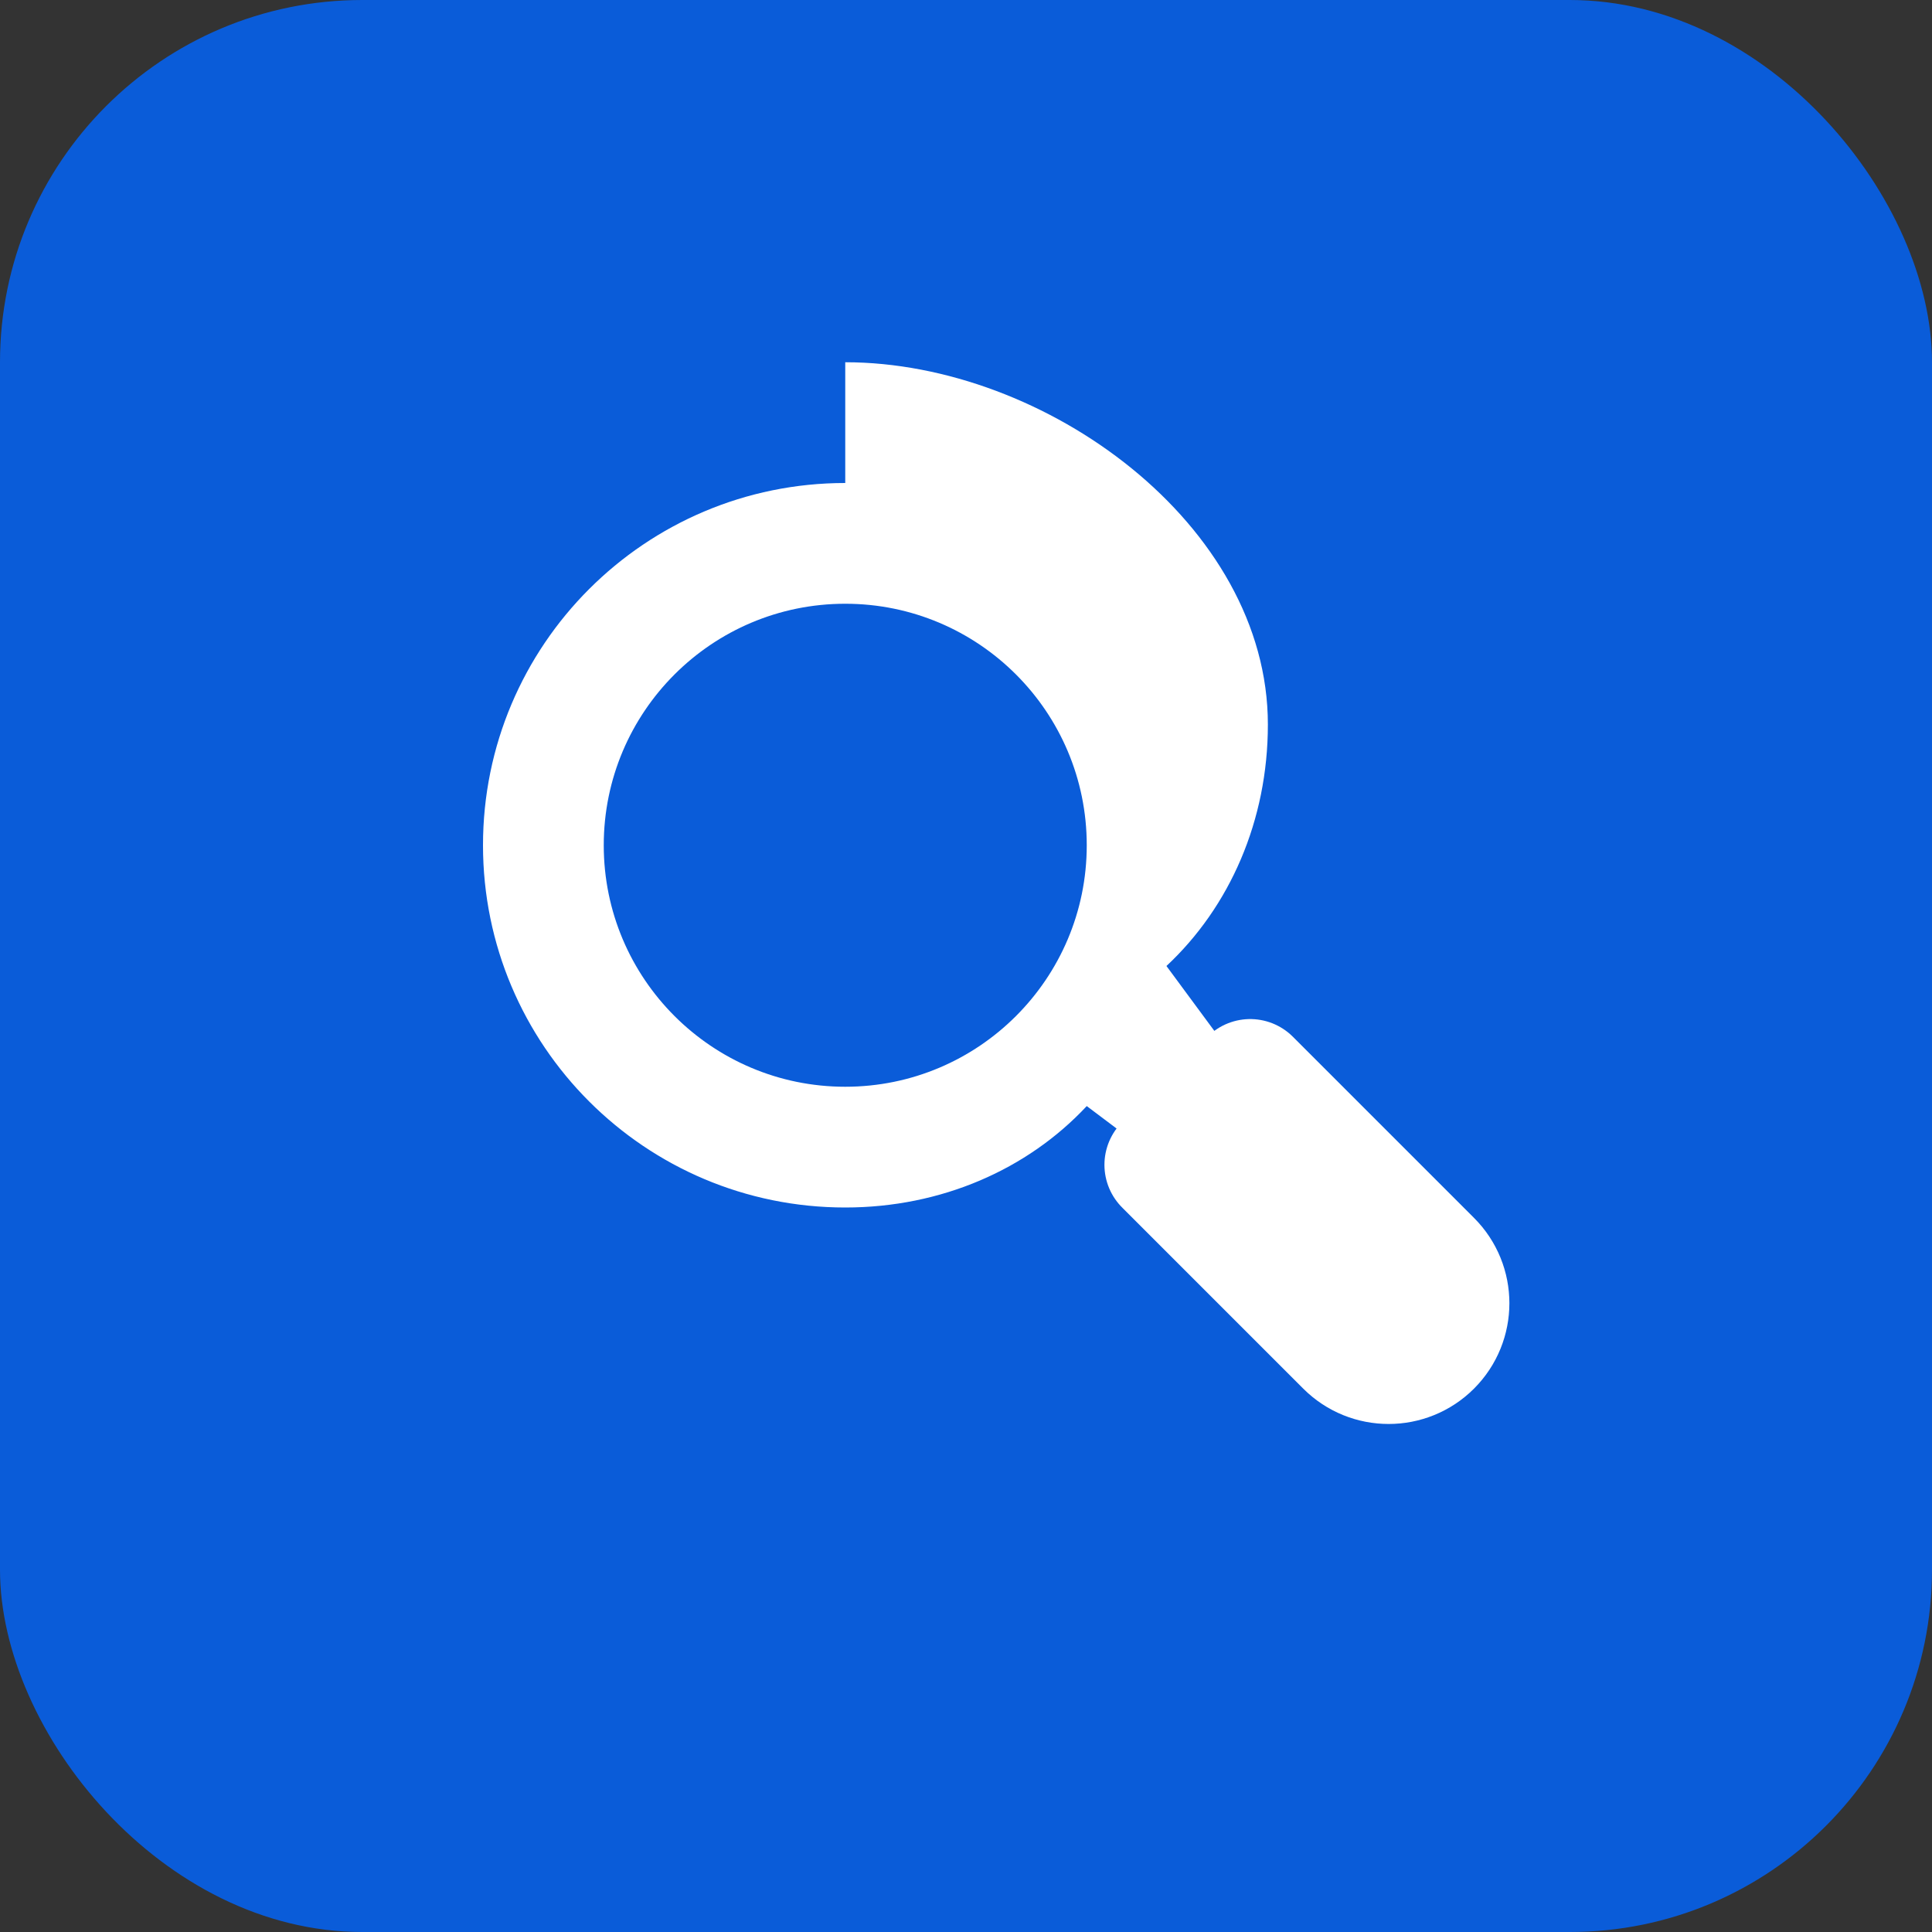
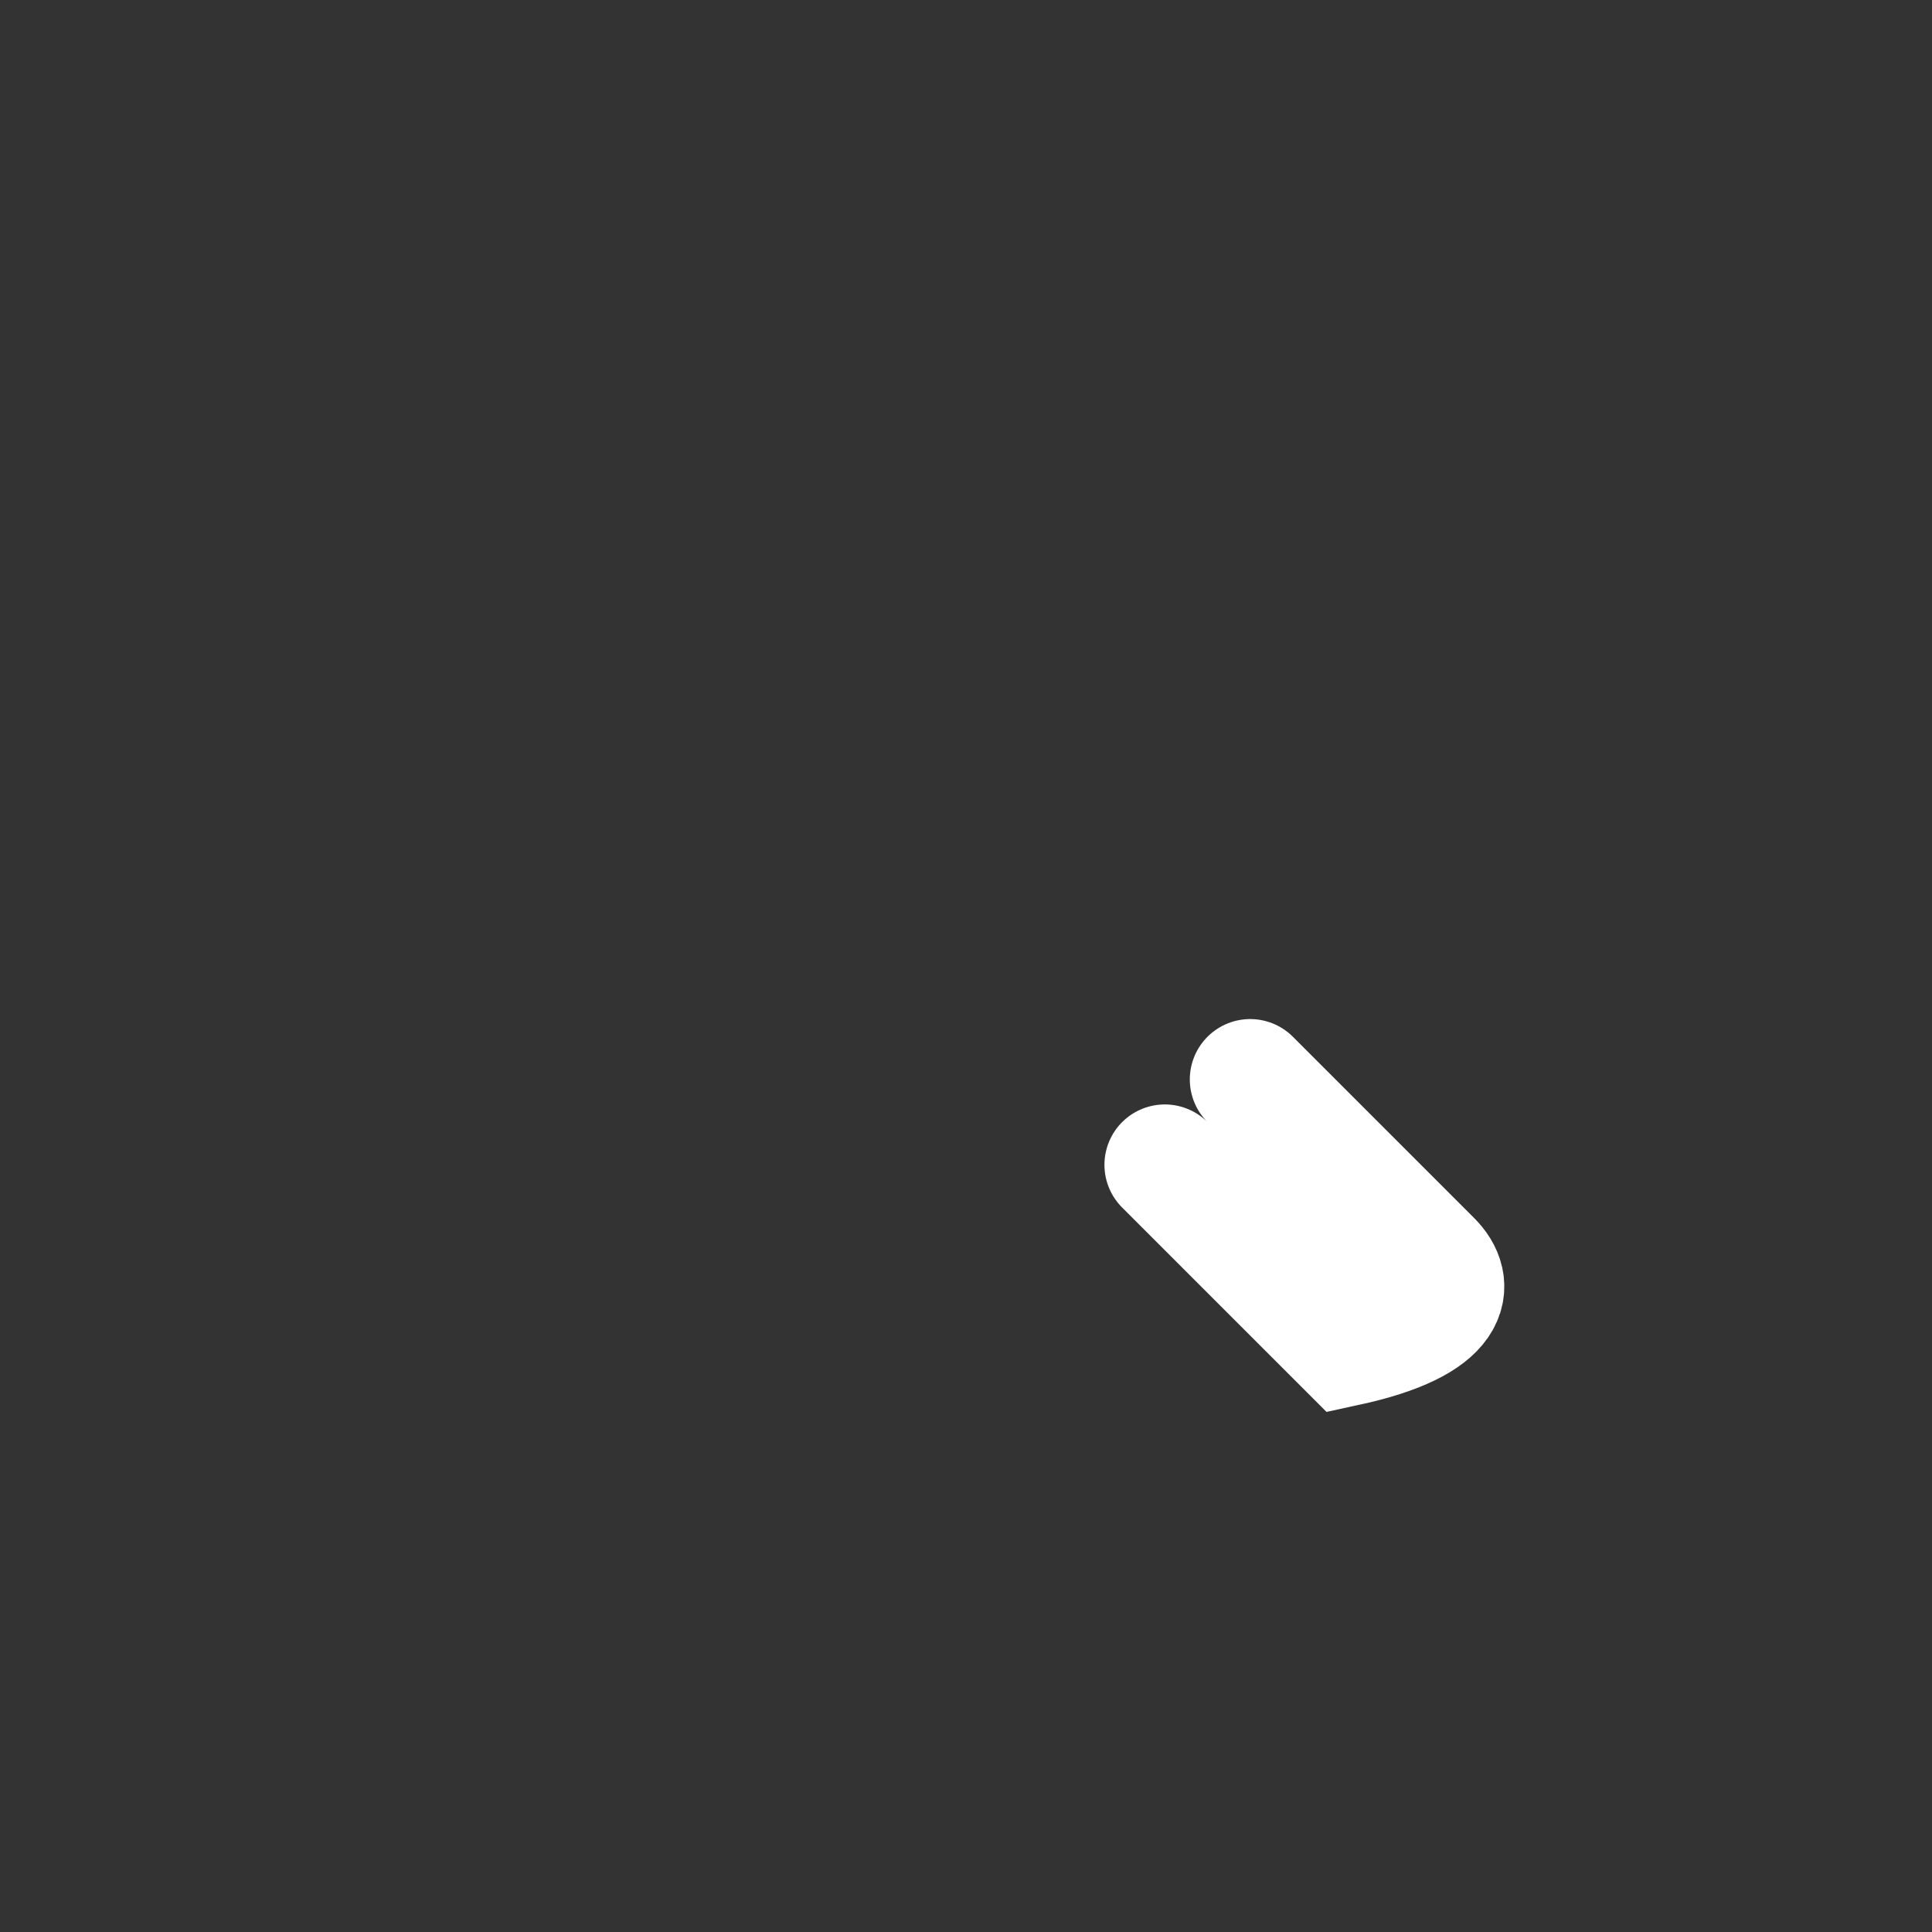
<svg xmlns="http://www.w3.org/2000/svg" width="32" height="32" viewBox="0 0 32 32" fill="none">
  <rect x="0" y="0" width="32" height="32" fill="#333333" stroke="none" />
-   <rect width="32" height="32" rx="6" fill="#0A5CD9" />
-   <path d="M14 8C10.686 8 8 10.686 8 14C8 17.314 10.686 20 14 20C15.591 20 17.021 19.369 18 18.32L19.293 19.293C19.683 19.683 20.317 19.683 20.707 19.293C21.098 18.902 21.098 18.269 20.707 17.879L19.32 16C20.369 15.021 21 13.591 21 12C21 8.686 17.314 6 14 6V8ZM14 10C16.209 10 18 11.791 18 14C18 16.209 16.209 18 14 18C11.791 18 10 16.209 10 14C10 11.791 11.791 10 14 10Z" fill="white" />
-   <path d="M19.293 19.293L22.293 22.293C22.683 22.683 23.317 22.683 23.707 22.293C24.098 21.902 24.098 21.269 23.707 20.879L20.707 17.879" stroke="white" stroke-width="2" stroke-linecap="round" />
+   <path d="M19.293 19.293L22.293 22.293C24.098 21.902 24.098 21.269 23.707 20.879L20.707 17.879" stroke="white" stroke-width="2" stroke-linecap="round" />
</svg>